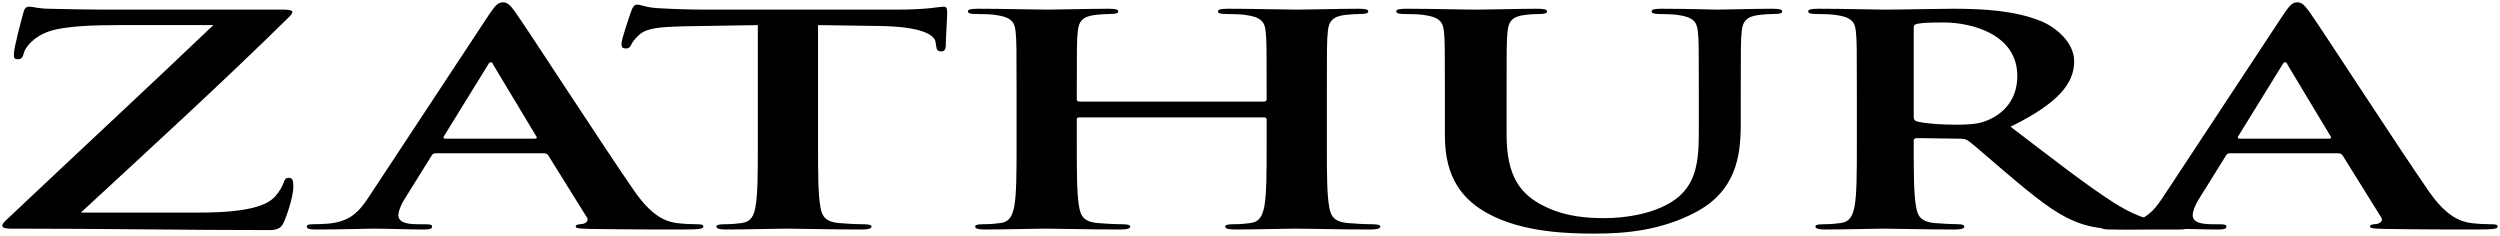
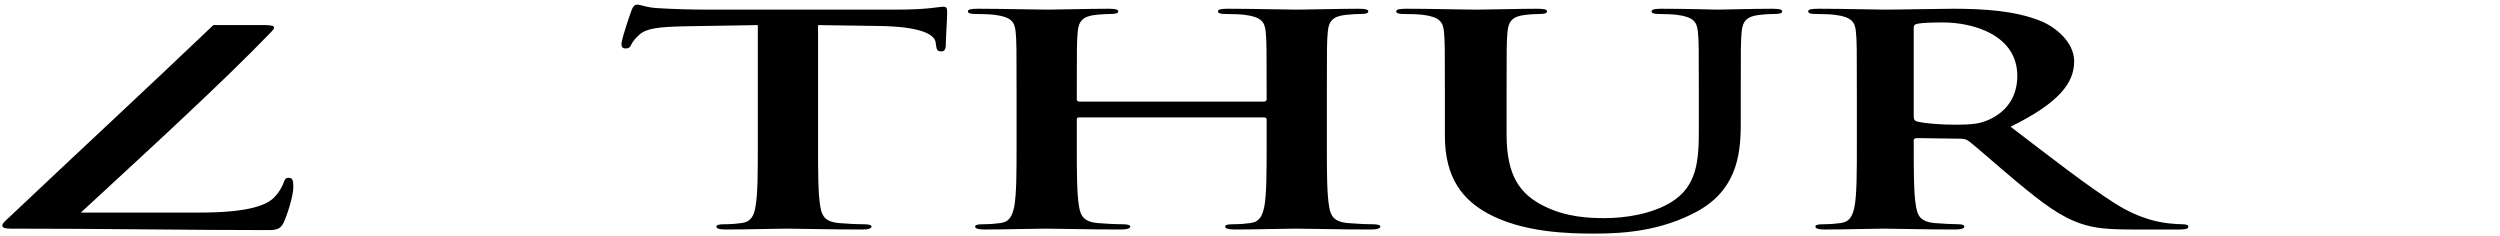
<svg xmlns="http://www.w3.org/2000/svg" xmlns:ns1="http://www.inkscape.org/namespaces/inkscape" xmlns:ns2="http://sodipodi.sourceforge.net/DTD/sodipodi-0.dtd" width="5404.65" height="510" id="svg3804" version="1.1" ns1:version="0.48.1 " ns2:docname="Neues Dokument 3">
  <defs id="defs3806" />
  <ns2:namedview id="base" pagecolor="#ffffff" bordercolor="#666666" borderopacity="1.0" ns1:pageopacity="0.0" ns1:pageshadow="2" ns1:zoom="0.16571985" ns1:cx="2702.325" ns1:cy="255" ns1:document-units="px" ns1:current-layer="layer1" showgrid="false" fit-margin-top="0" fit-margin-left="0" fit-margin-right="0" fit-margin-bottom="0" ns1:window-width="1024" ns1:window-height="648" ns1:window-x="-4" ns1:window-y="-4" ns1:window-maximized="1" />
  <g ns1:label="Ebene 1" ns1:groupmode="layer" id="layer1" transform="translate(-152.68,-16.049)">
-     <path ns1:connector-curvature="0" d="m 583.727,475.606 c 106.244,0 146.866,-15.803 163.532,-34.73 9.374,-10.088 15.624,-21.457 18.749,-30.296 2.083,-6.309 4.166,-10.119 10.416,-10.119 8.333,0 10.416,4.434 10.416,19.582 0,20.207 -13.541,61.246 -20.832,77.019 -5.208,11.368 -12.499,16.428 -31.248,16.428 -173.948,0 -348.967,-3.155 -559.371,-3.155 -11.458,0 -17.708,-1.905 -17.708,-6.338 0,-4.405 3.126,-7.56 15.624,-18.928 C 320.172,346.179 474.359,203.509 613.934,70.303 l -204.184,0 c -53.122,0 -116.66,1.876 -149.991,13.243 -34.373,11.369 -53.122,34.731 -56.247,49.254 -2.083,8.839 -6.25,11.368 -12.499,11.368 -7.291,0 -8.333,-3.155 -8.333,-10.743 0,-14.523 15.624,-71.96 20.832,-90.917 2.083,-8.809 6.249,-11.993 12.499,-11.993 9.374,0 15.624,3.809 41.664,4.434 98.952,2.53 148.949,1.905 191.685,1.905 l 317.689,0 c 10.416,0 17.707,1.876 17.707,5.03 0,3.81 -4.166,7.589 -8.333,11.993 C 632.683,195.295 474.359,339.87 327.463,475.606 l 256.264,0" style="fill:#000000;fill-opacity:1;fill-rule:nonzero;stroke:none" id="path270" />
-     <path ns1:connector-curvature="0" d="m 1307.672,315.883 c 5.178,0 6.25,-1.905 5.178,-3.78 l -93.745,-155.943 c -1.04,-2.53 -2.083,-5.684 -5.208,-5.684 -3.124,0 -5.208,3.155 -6.249,5.684 l -95.828,155.289 c -1.04,2.53 0,4.434 4.166,4.434 l 191.685,0 z m -212.517,31.546 c -5.208,0 -7.291,1.278 -9.374,5.059 l -56.247,90.292 c -10.416,15.773 -15.623,30.92 -15.623,38.509 0,11.368 9.374,19.552 41.664,19.552 l 15.624,0 c 12.5,0 15.624,1.278 15.624,5.059 0,5.059 -6.25,6.309 -17.707,6.309 -33.331,0 -78.12,-1.876 -110.41,-1.876 -11.457,0 -68.746,1.876 -122.909,1.876 -13.541,0 -19.791,-1.25 -19.791,-6.309 0,-3.78 4.166,-5.059 12.499,-5.059 9.375,0 23.957,-0.626 32.29,-1.25 47.914,-3.81 67.704,-25.266 88.536,-56.812 L 1210.773,46.316 c 12.499,-18.302 18.749,-25.266 29.195,-25.266 9.374,0 15.624,5.684 26.01,20.207 25.029,34.73 191.685,292.304 258.348,388.25 39.581,56.813 69.787,65.651 91.661,68.806 15.624,1.905 31.248,2.529 43.747,2.529 8.333,0 13.541,0.626 13.541,5.059 0,5.059 -9.375,6.309 -47.914,6.309 -37.498,0 -113.535,0 -196.863,-1.25 -18.749,-0.626 -31.248,-0.626 -31.248,-5.06 0,-3.78 4.166,-5.059 14.582,-5.684 7.292,-1.25 14.583,-6.934 9.375,-14.523 l -83.329,-133.831 c -2.083,-3.155 -5.208,-4.434 -10.416,-4.434 l -232.308,0" style="fill:#000000;fill-opacity:1;fill-rule:nonzero;stroke:none" id="path272" />
+     <path ns1:connector-curvature="0" d="m 583.727,475.606 c 106.244,0 146.866,-15.803 163.532,-34.73 9.374,-10.088 15.624,-21.457 18.749,-30.296 2.083,-6.309 4.166,-10.119 10.416,-10.119 8.333,0 10.416,4.434 10.416,19.582 0,20.207 -13.541,61.246 -20.832,77.019 -5.208,11.368 -12.499,16.428 -31.248,16.428 -173.948,0 -348.967,-3.155 -559.371,-3.155 -11.458,0 -17.708,-1.905 -17.708,-6.338 0,-4.405 3.126,-7.56 15.624,-18.928 C 320.172,346.179 474.359,203.509 613.934,70.303 l -204.184,0 l 317.689,0 c 10.416,0 17.707,1.876 17.707,5.03 0,3.81 -4.166,7.589 -8.333,11.993 C 632.683,195.295 474.359,339.87 327.463,475.606 l 256.264,0" style="fill:#000000;fill-opacity:1;fill-rule:nonzero;stroke:none" id="path270" />
    <path ns1:connector-curvature="0" d="m 1790.976,70.303 -155.199,2.53 c -60.413,1.25 -85.412,4.405 -101.036,18.303 -10.416,9.464 -15.624,17.053 -17.707,22.082 -2.083,5.059 -5.208,7.589 -11.458,7.589 -7.292,0 -9.374,-3.155 -9.374,-10.089 0,-10.118 19.79,-67.555 21.874,-72.615 3.125,-8.214 6.249,-11.993 12.499,-11.993 8.333,0 18.749,6.309 44.789,7.589 30.206,1.874 69.787,3.154 104.16,3.154 l 412.505,0 c 66.663,0 91.661,-6.338 99.994,-6.338 7.291,0 8.333,3.809 8.333,13.273 0,13.243 -3.125,56.812 -3.125,73.239 -1.04,6.309 -3.124,10.089 -9.374,10.089 -8.333,0 -10.416,-3.154 -11.458,-12.618 l -1.04,-6.934 c -2.083,-16.428 -30.206,-34.105 -122.909,-35.385 l -131.272,-1.876 0,258.824 c 0,58.092 0,107.969 5.208,135.111 3.125,17.678 9.404,31.546 40.622,34.076 14.612,1.281 37.498,2.529 53.122,2.529 11.457,0 16.695,1.905 16.695,5.059 0,4.434 -8.332,6.309 -19.79,6.309 -68.775,0 -134.396,-1.876 -163.562,-1.876 -23.957,0 -89.578,1.876 -131.242,1.876 -13.541,0 -20.832,-1.876 -20.832,-6.309 0,-3.154 4.167,-5.059 16.666,-5.059 15.624,0 28.123,-1.25 37.498,-2.529 20.832,-2.53 27.082,-16.398 30.206,-34.7 5.208,-26.517 5.208,-76.395 5.208,-134.486 l 0,-258.824" style="fill:#000000;fill-opacity:1;fill-rule:nonzero;stroke:none" id="path274" />
    <path ns1:connector-curvature="0" d="m 2884.72,235.709 c 3.095,0 6.249,-1.281 6.249,-4.434 l 0,-13.243 c 0,-95.977 0,-113.654 -2.083,-133.831 -2.114,-21.487 -10.447,-31.575 -44.819,-36.01 -8.333,-1.25 -26.011,-1.874 -40.593,-1.874 -11.487,0 -17.737,-1.281 -17.737,-5.684 0,-4.434 7.291,-5.684 21.873,-5.684 56.247,0 121.868,1.905 149.991,1.905 25.029,0 90.649,-1.905 131.272,-1.905 14.582,0 21.874,1.25 21.874,5.684 0,4.404 -6.25,5.684 -18.749,5.684 -8.333,0 -17.707,0.626 -30.206,1.874 -28.123,3.155 -36.456,13.898 -38.539,36.01 -2.083,20.178 -2.083,37.855 -2.083,133.831 l 0,111.095 c 0,58.092 0,107.969 5.208,135.111 3.125,17.678 9.374,31.546 40.623,34.076 14.582,1.281 37.498,2.529 53.122,2.529 11.458,0 16.666,1.905 16.666,5.059 0,4.434 -8.333,6.309 -20.832,6.309 -67.704,0 -133.325,-1.876 -162.52,-1.876 -23.957,0 -89.578,1.876 -130.171,1.876 -14.612,0 -21.904,-1.876 -21.904,-6.309 0,-3.154 4.166,-5.059 16.695,-5.059 15.624,0 28.124,-1.25 37.468,-2.529 20.862,-2.53 26.07,-16.398 30.237,-34.7 5.208,-26.517 5.208,-76.394 5.208,-134.486 l 0,-55.562 c 0,-2.5 -3.154,-3.779 -6.249,-3.779 l -397.923,0 c -3.124,0 -6.249,0.626 -6.249,3.779 l 0,55.562 c 0,58.092 0,107.969 5.208,135.111 3.125,17.678 9.374,31.546 40.622,34.076 14.583,1.281 37.498,2.529 53.122,2.529 11.457,0 16.666,1.905 16.666,5.059 0,4.434 -8.333,6.309 -20.832,6.309 -67.704,0 -133.325,-1.876 -162.49,-1.876 -23.957,0 -89.578,1.876 -131.272,1.876 -13.511,0 -20.802,-1.876 -20.802,-6.309 0,-3.154 4.137,-5.059 16.636,-5.059 15.624,0 28.153,-1.25 37.528,-2.529 20.832,-2.53 26.04,-16.398 30.206,-34.7 5.208,-26.517 5.208,-76.394 5.208,-134.486 l 0,-111.095 c 0,-95.977 0,-113.654 -2.083,-133.831 -2.083,-21.487 -10.416,-31.575 -44.789,-36.01 -8.333,-1.25 -26.07,-1.874 -40.622,-1.874 -11.458,0 -17.708,-1.281 -17.708,-5.684 0,-4.434 7.292,-5.684 21.875,-5.684 56.247,0 121.867,1.905 149.991,1.905 24.999,0 90.62,-1.905 131.242,-1.905 14.582,0 21.873,1.25 21.873,5.684 0,4.404 -6.249,5.684 -18.749,5.684 -8.333,0 -17.707,0.626 -30.206,1.874 -28.123,3.155 -36.456,13.898 -38.54,36.01 -2.083,20.178 -2.083,37.855 -2.083,133.831 l 0,13.243 c 0,3.155 3.125,4.434 6.249,4.434 l 397.923,0" style="fill:#000000;fill-opacity:1;fill-rule:nonzero;stroke:none" id="path276" />
    <path ns1:connector-curvature="0" d="m 3276.333,218.032 c 0,-95.977 0,-113.654 -2.055,-133.831 -2.114,-21.487 -10.446,-31.575 -44.819,-36.01 -8.333,-1.25 -26.041,-1.874 -40.593,-1.874 -11.487,0 -17.737,-1.281 -17.737,-5.684 0,-4.434 7.291,-5.684 22.915,-5.684 55.205,0 120.856,1.905 152.104,1.905 24.998,0 90.62,-1.905 128.117,-1.905 15.624,0 22.916,1.25 22.916,5.684 0,4.404 -6.25,5.684 -16.666,5.684 -11.457,0 -17.707,0.626 -30.206,1.874 -28.124,3.155 -36.456,13.898 -38.54,36.01 -2.083,20.178 -2.083,37.855 -2.083,133.831 l 0,88.388 c 0,91.542 30.206,130.051 81.245,155.288 46.872,23.362 94.786,25.892 130.201,25.892 45.83,0 102.077,-8.839 143.741,-34.106 57.318,-34.7 60.443,-91.542 60.443,-156.568 l 0,-78.894 c 0,-95.977 0,-113.654 -2.083,-133.831 -2.114,-21.487 -10.447,-31.575 -44.819,-36.01 -8.333,-1.25 -26.04,-1.874 -37.498,-1.874 -11.457,0 -17.707,-1.281 -17.707,-5.684 0,-4.434 7.291,-5.684 21.874,-5.684 53.152,0 118.743,1.905 119.784,1.905 12.499,0 78.12,-1.905 118.773,-1.905 14.582,0 21.874,1.25 21.874,5.684 0,4.404 -6.25,5.684 -18.75,5.684 -11.458,0 -17.707,0.626 -30.236,1.874 -28.093,3.155 -36.426,13.898 -38.539,36.01 -2.052,20.178 -2.052,37.855 -2.052,133.831 l 0,67.555 c 0,70.055 -11.458,144.575 -98.983,190.019 -73.954,38.51 -148.949,45.443 -216.653,45.443 -55.205,0 -155.199,-1.874 -231.236,-43.539 -53.123,-29.046 -92.734,-75.769 -92.734,-167.311 l 0,-92.167" style="fill:#000000;fill-opacity:1;fill-rule:nonzero;stroke:none" id="path278" />
    <path ns1:connector-curvature="0" d="m 4289.874,267.91 c 0,6.934 2.083,9.463 9.374,11.369 21.874,4.404 53.122,6.309 79.162,6.309 41.664,0 55.205,-2.53 73.954,-10.743 31.248,-13.898 61.454,-42.914 61.454,-94.697 0,-89.637 -97.911,-115.529 -159.365,-115.529 -26.04,0 -44.789,0.626 -55.205,2.53 -7.29,1.25 -9.374,3.78 -9.374,8.839 l 0,191.923 z m -122.939,-49.878 c 0,-95.977 0,-113.654 -2.055,-133.831 -2.083,-21.487 -10.416,-31.575 -44.789,-36.01 -8.362,-1.25 -26.069,-1.874 -40.652,-1.874 -11.457,0 -17.707,-1.281 -17.707,-5.684 0,-4.434 7.291,-5.684 22.915,-5.684 55.205,0 120.826,1.905 142.73,1.905 35.415,0 114.577,-1.905 146.867,-1.905 65.62,0 135.408,3.78 191.654,27.141 29.166,11.993 70.829,44.194 70.829,86.483 0,46.723 -32.289,89.667 -137.492,141.42 92.703,70.71 164.573,126.897 226.029,166.031 58.359,36.635 101.065,41.039 116.689,42.944 11.458,1.25 20.833,1.874 29.165,1.874 8.333,0 12.469,1.905 12.469,5.059 0,5.059 -7.261,6.309 -19.761,6.309 l -98.982,0 c -58.33,0 -84.37,-3.154 -111.452,-11.993 -44.788,-14.523 -84.37,-44.194 -142.7,-92.792 -41.664,-34.73 -89.578,-77.674 -103.119,-87.138 -5.208,-3.779 -11.457,-4.404 -18.749,-4.404 l -90.62,-1.278 c -5.208,0 -8.333,1.278 -8.333,5.059 l 0,8.839 c 0,58.717 0,108.595 5.208,135.111 3.125,18.302 9.375,32.17 40.623,34.7 15.624,1.281 38.54,2.529 51.039,2.529 8.332,0 12.498,1.905 12.498,5.059 0,4.434 -7.29,6.309 -20.831,6.309 -60.413,0 -137.522,-1.876 -153.146,-1.876 -19.791,0 -85.412,1.876 -127.075,1.876 -13.542,0 -20.833,-1.876 -20.833,-6.309 0,-3.154 4.166,-5.059 16.666,-5.059 15.624,0 28.153,-1.25 37.528,-2.529 20.802,-2.53 26.04,-16.398 30.206,-34.7 5.178,-26.517 5.178,-76.394 5.178,-134.486 l 0,-111.095" style="fill:#000000;fill-opacity:1;fill-rule:nonzero;stroke:none" id="path280" />
-     <path ns1:connector-curvature="0" d="m 5186.726,315.883 c 5.207,0 6.249,-1.905 5.207,-3.78 L 5098.189,156.161 c -1.071,-2.53 -2.114,-5.684 -5.237,-5.684 -3.125,0 -5.209,3.155 -6.251,5.684 l -95.828,155.289 c -1.04,2.53 0,4.434 4.167,4.434 l 191.685,0 z m -212.518,31.546 c -5.208,0 -7.291,1.278 -9.375,5.059 l -56.246,90.292 c -10.416,15.773 -15.624,30.92 -15.624,38.509 0,11.368 9.374,19.552 41.694,19.552 l 15.624,0 c 12.47,0 15.624,1.278 15.624,5.059 0,5.059 -6.279,6.309 -17.737,6.309 -33.331,0 -78.12,-1.876 -110.41,-1.876 -11.458,0 -68.745,1.876 -122.909,1.876 -13.541,0 -19.79,-1.25 -19.79,-6.309 0,-3.78 4.166,-5.059 12.499,-5.059 9.375,0 23.957,-0.626 32.29,-1.25 47.914,-3.81 67.704,-25.266 88.536,-56.812 L 5089.827,46.316 c 12.528,-18.302 18.749,-25.266 29.194,-25.266 9.375,0 15.625,5.684 26.04,20.207 24.998,34.73 191.655,292.304 258.319,388.25 39.58,56.813 69.787,65.651 91.66,68.806 15.624,1.905 31.248,2.529 43.747,2.529 8.333,0 13.541,0.626 13.541,5.059 0,5.059 -9.374,6.309 -47.913,6.309 -37.498,0 -113.535,0 -196.863,-1.25 -18.749,-0.626 -31.248,-0.626 -31.248,-5.06 0,-3.78 4.167,-5.059 14.583,-5.684 7.291,-1.25 14.582,-6.934 9.373,-14.523 l -83.328,-133.831 c -2.083,-3.155 -5.207,-4.434 -10.416,-4.434 l -232.308,0" style="fill:#000000;fill-opacity:1;fill-rule:nonzero;stroke:none" id="path282" />
  </g>
</svg>